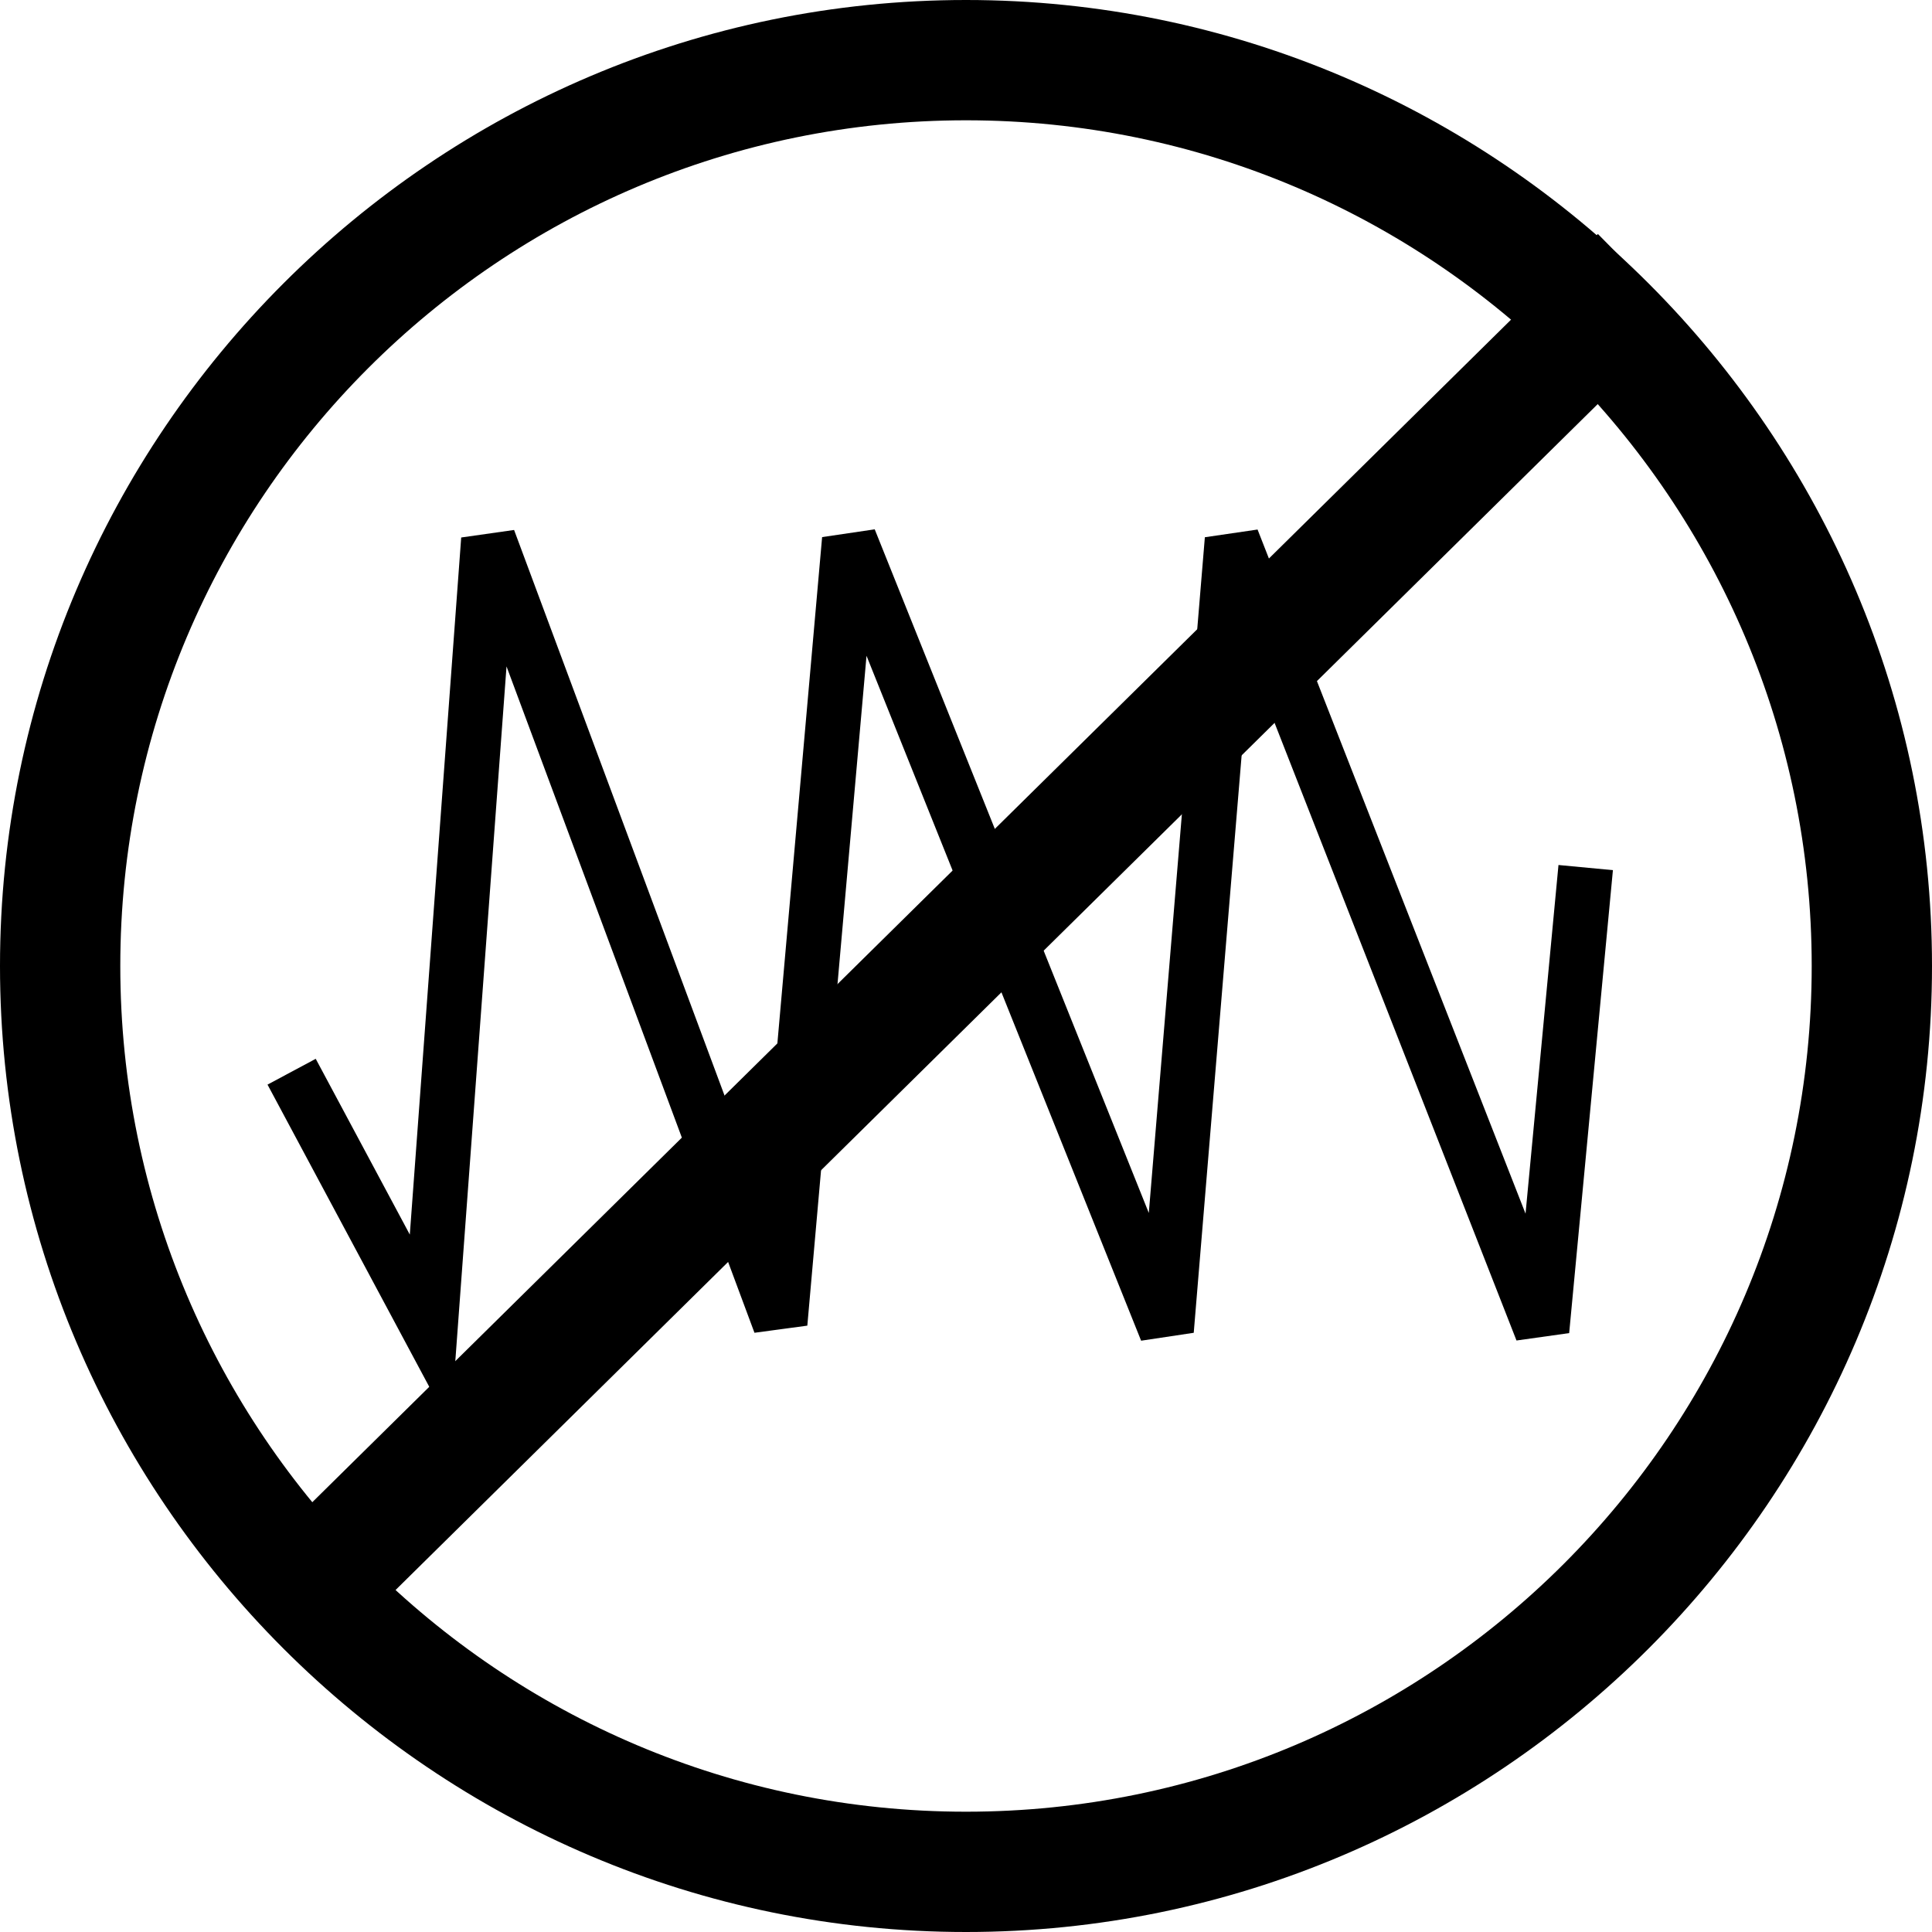
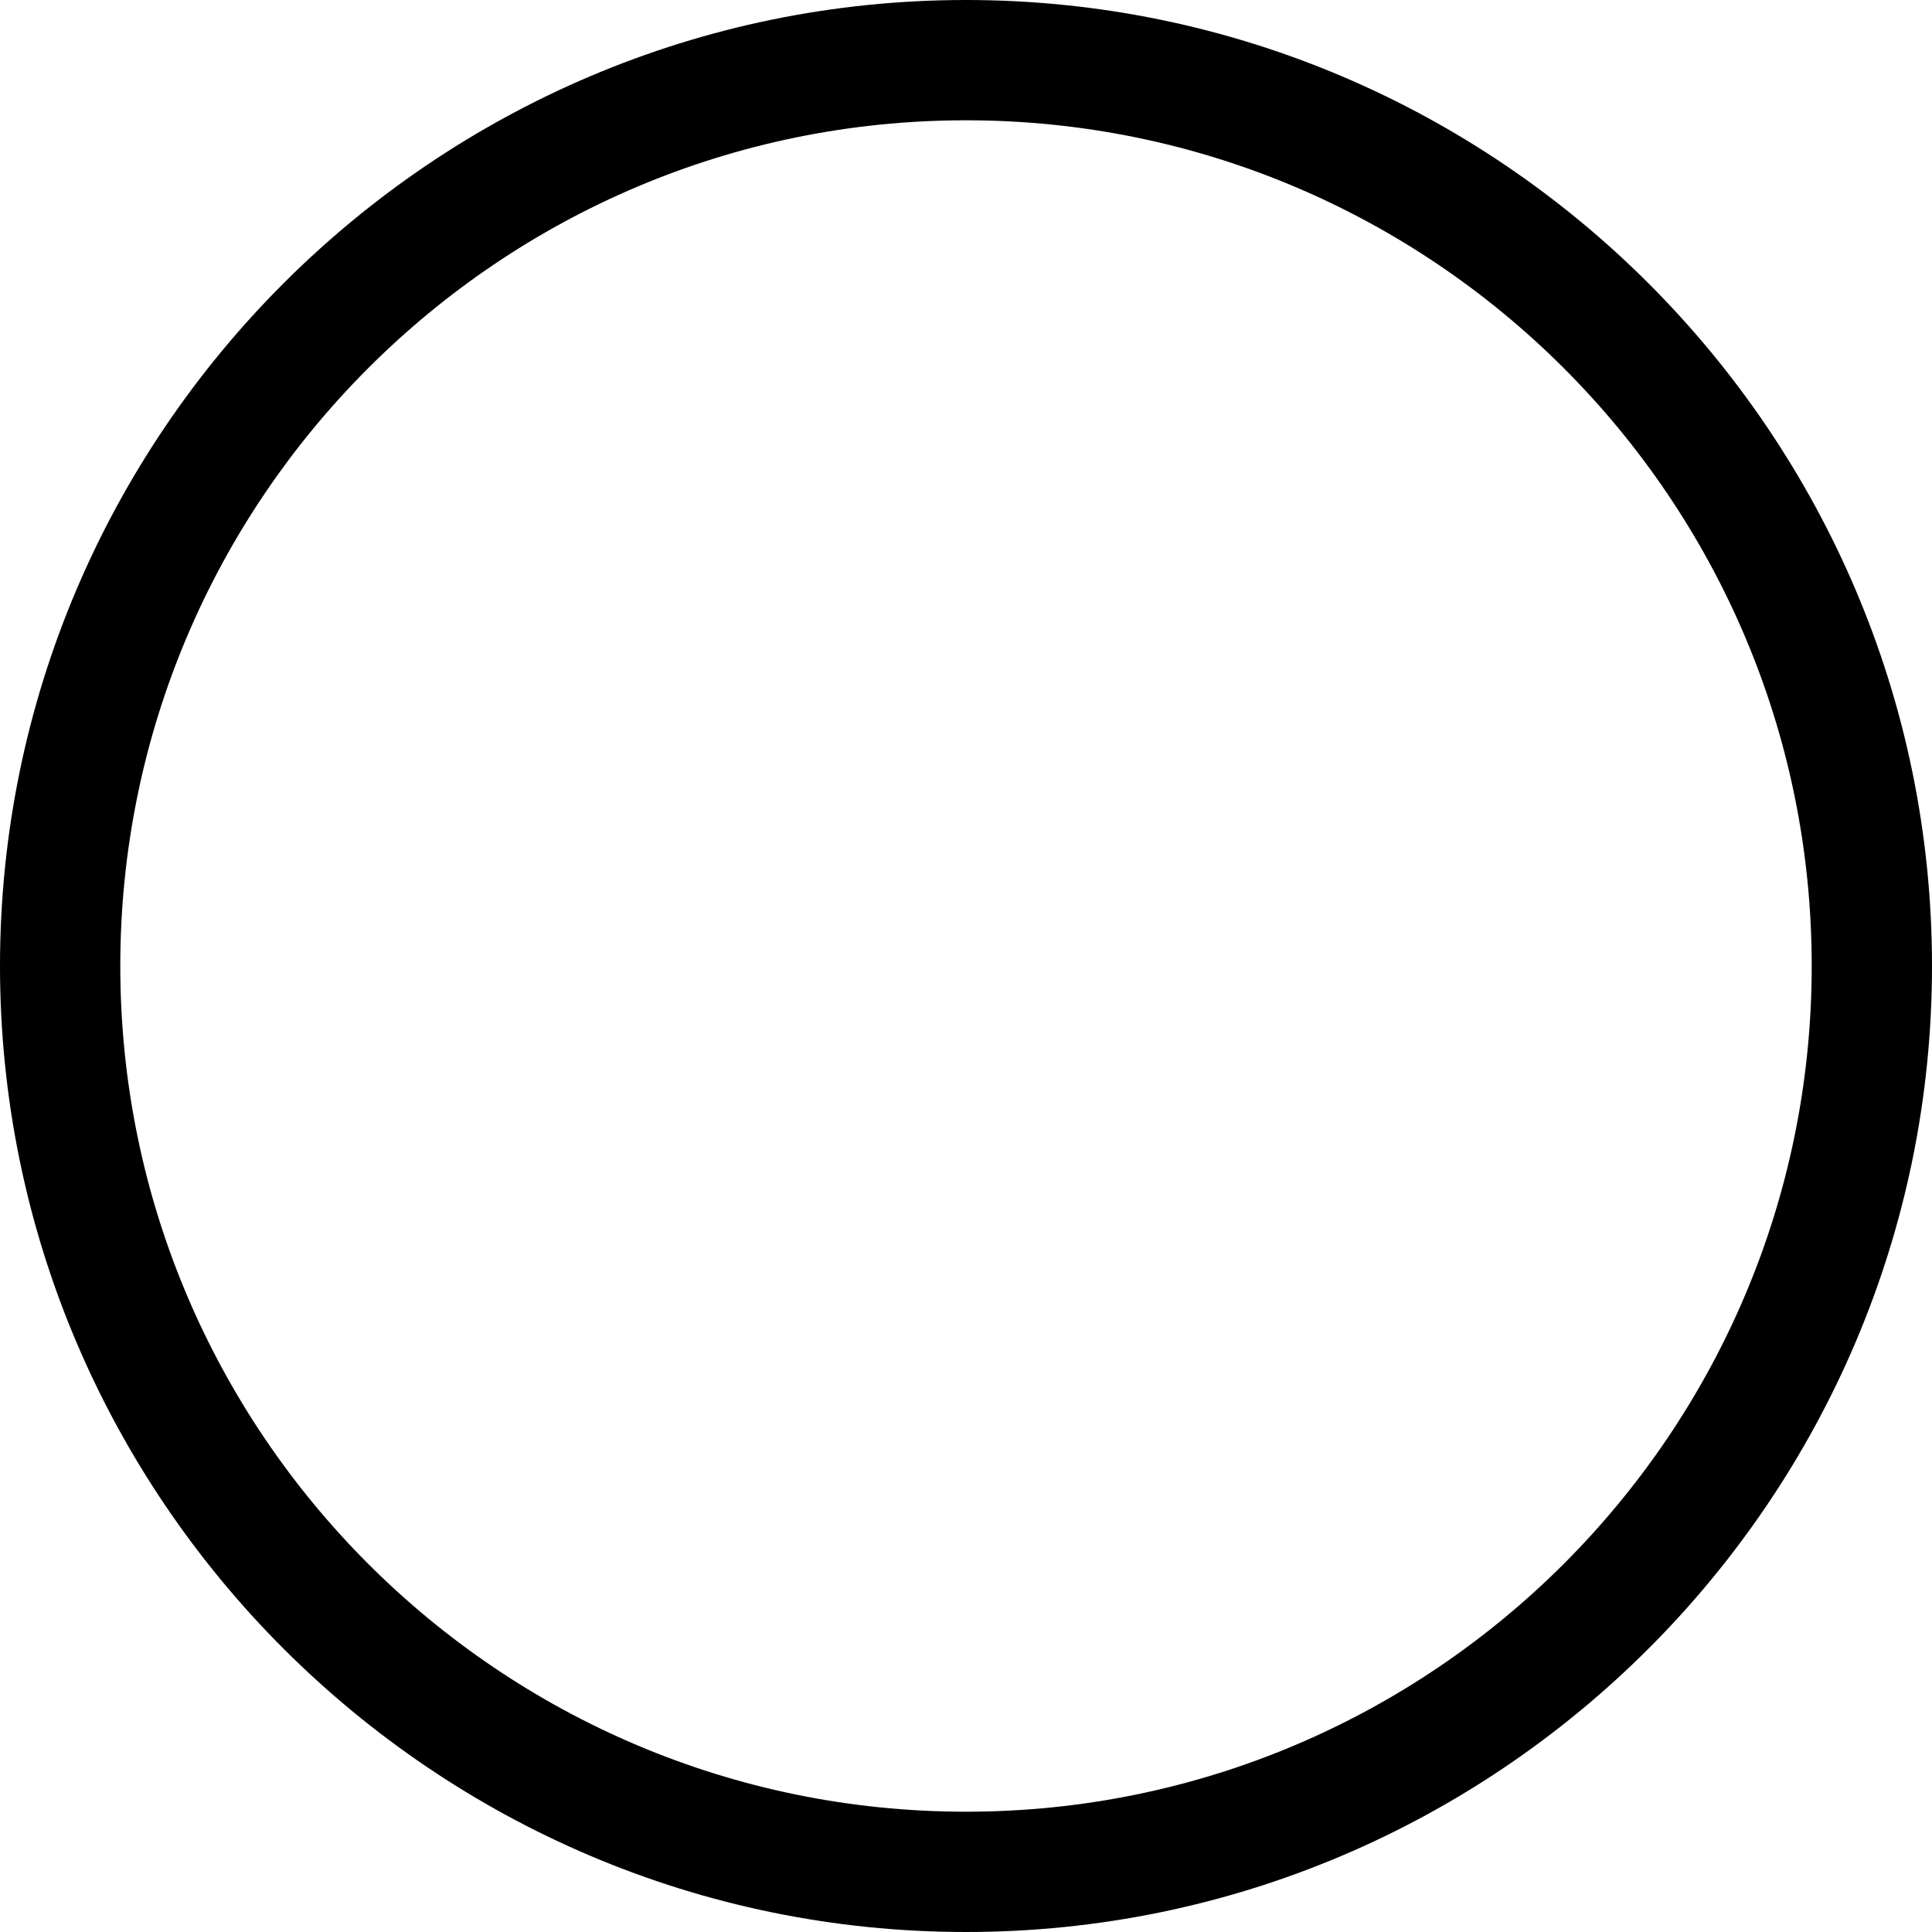
<svg xmlns="http://www.w3.org/2000/svg" xml:space="preserve" width="5.302mm" height="5.302mm" style="shape-rendering:geometricPrecision; text-rendering:geometricPrecision; image-rendering:optimizeQuality; fill-rule:evenodd; clip-rule:evenodd" viewBox="0 0 530 530">
  <defs>
    <style type="text/css">  .str0 {stroke:black;stroke-width:15} .str1 {stroke:black;stroke-width:33.19} .fil1 {fill:none} .fil0 {fill:black}  </style>
  </defs>
  <g id="Слой_x0020_1">
    <path class="fil0" d="M265 0c146,0 265,119 265,265 0,146 -119,265 -265,265 -146,0 -265,-119 -265,-265 0,-146 119,-265 265,-265zm0 33c128,0 232,104 232,232 0,128 -104,232 -232,232 -128,0 -232,-104 -232,-232 0,-128 104,-232 232,-232z" />
-     <polyline class="fil1 str0" points="80,294 118,365 134,148 214,363 233,148 320,365 338,148 423,365 435,238 " />
-     <line class="fil1 str1" x1="80" y1="441" x2="450" y2="76" />
  </g>
</svg>